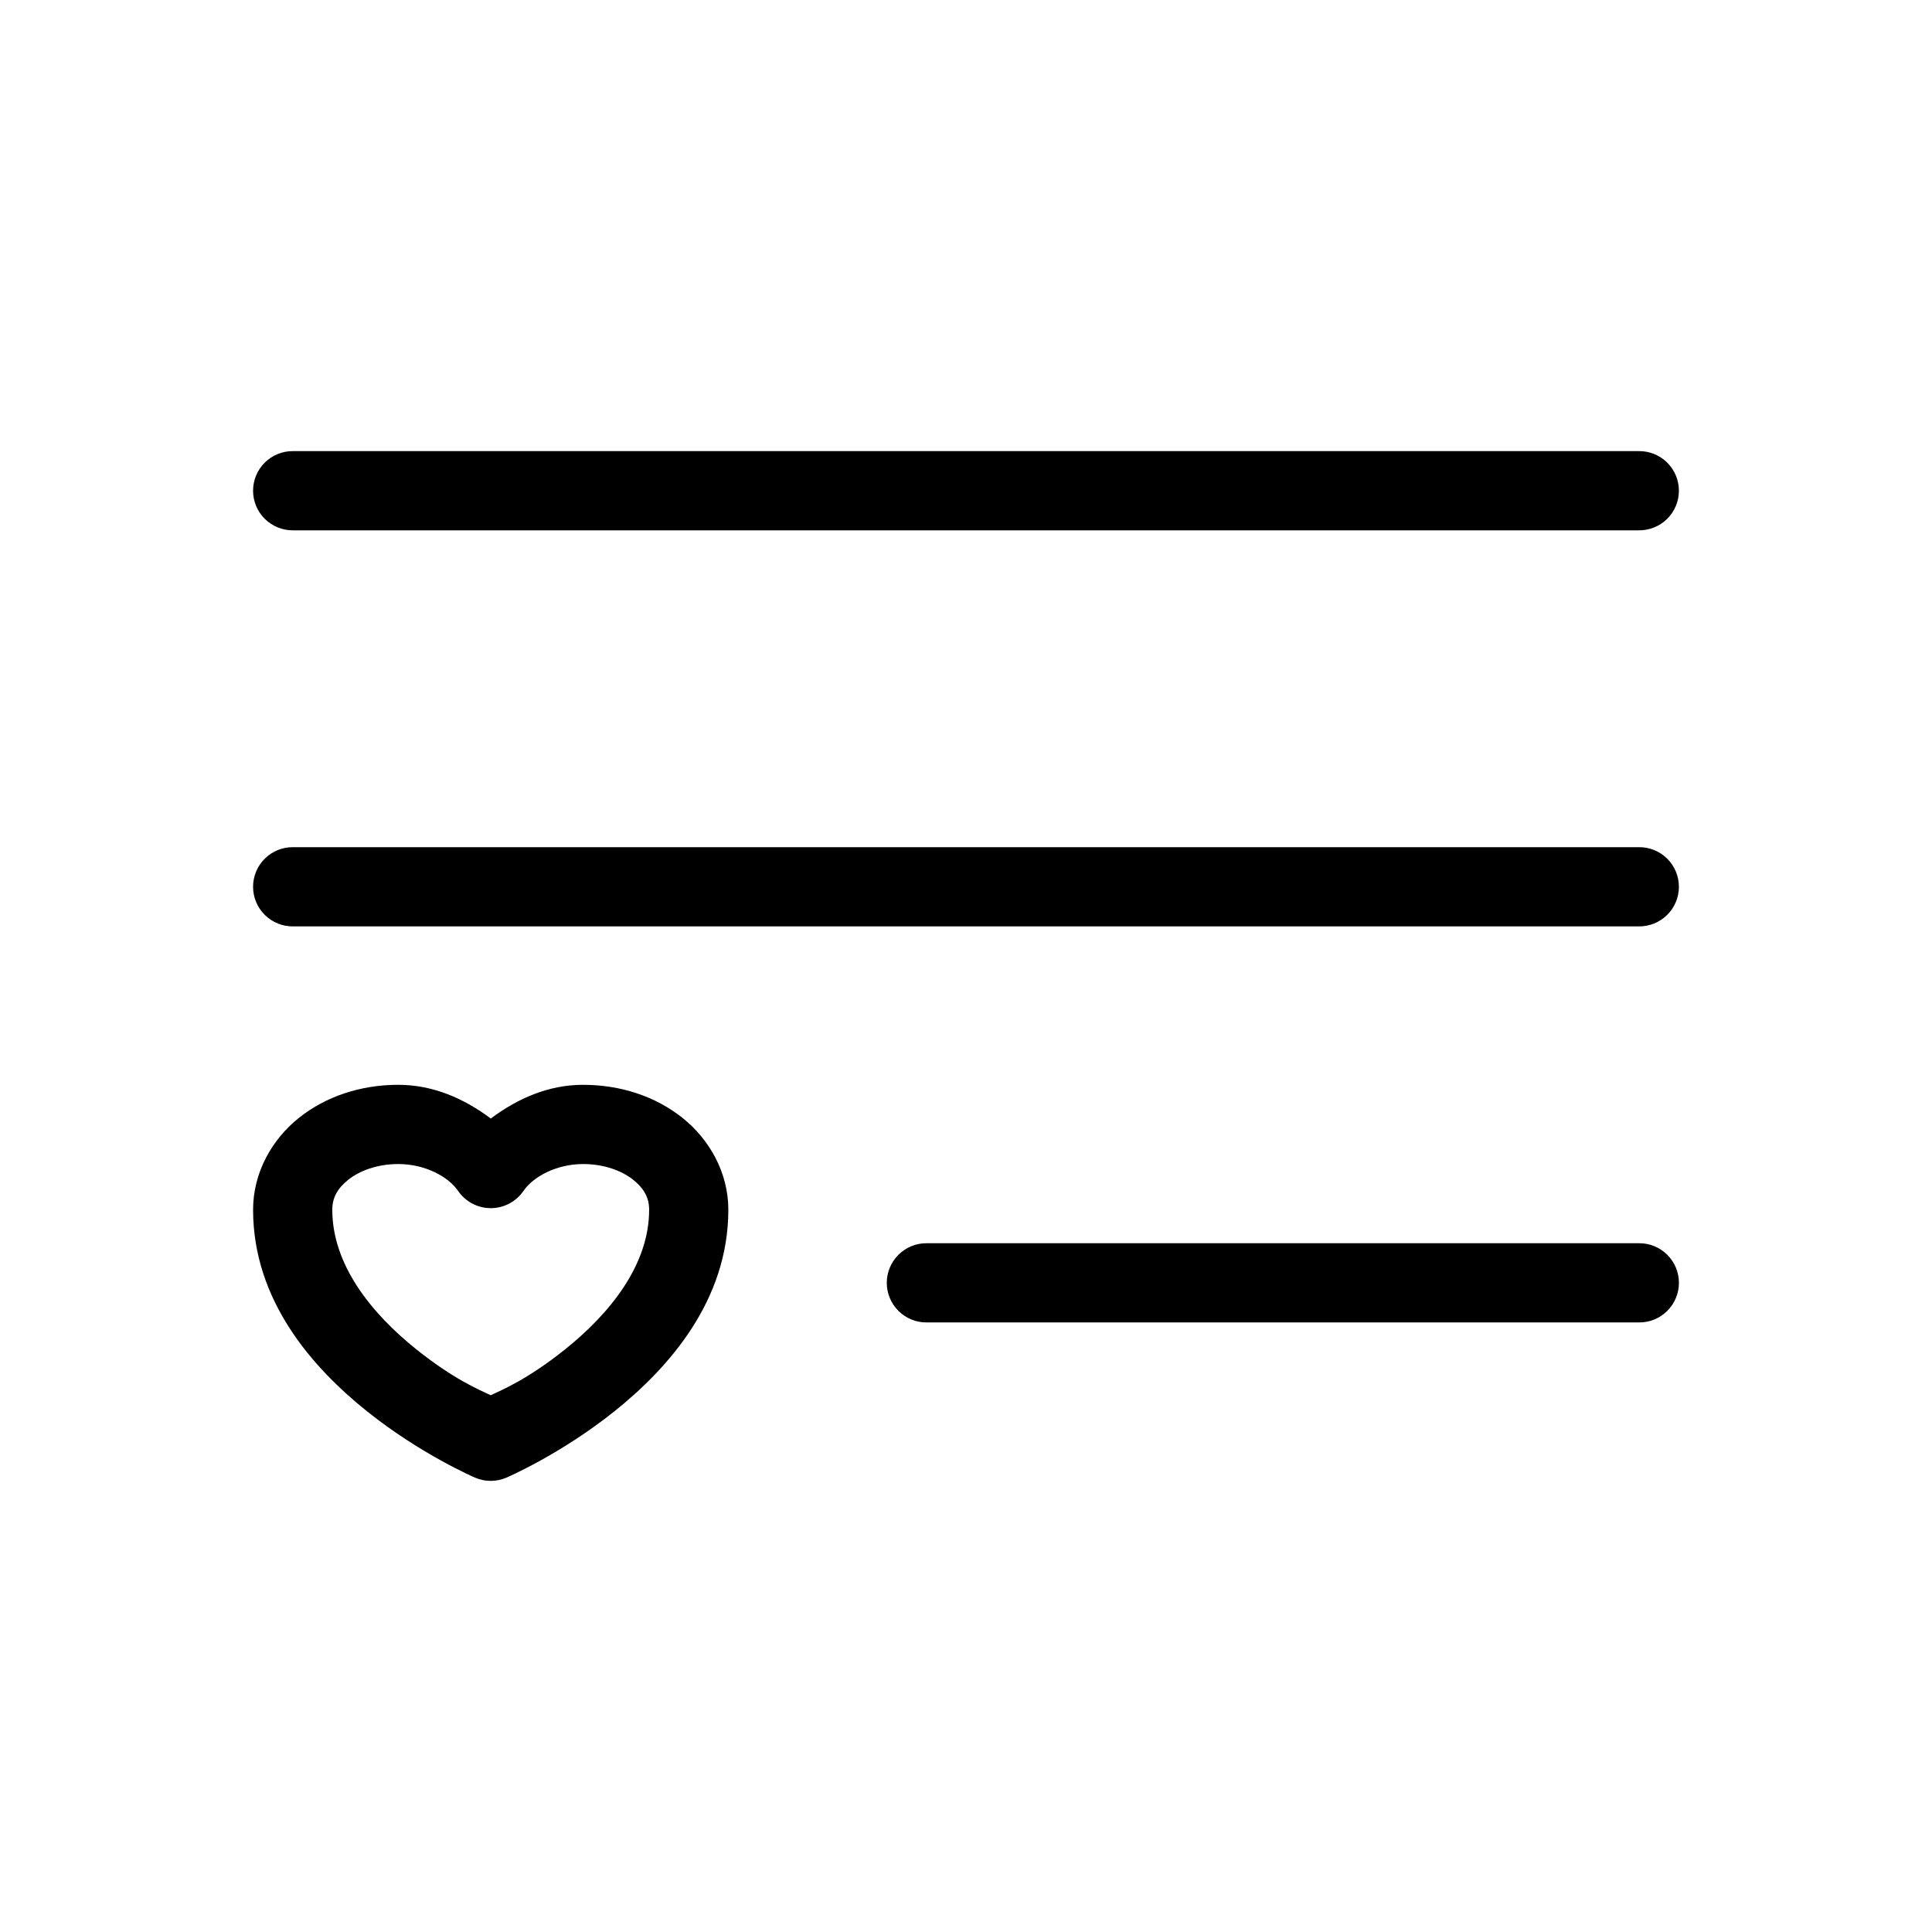
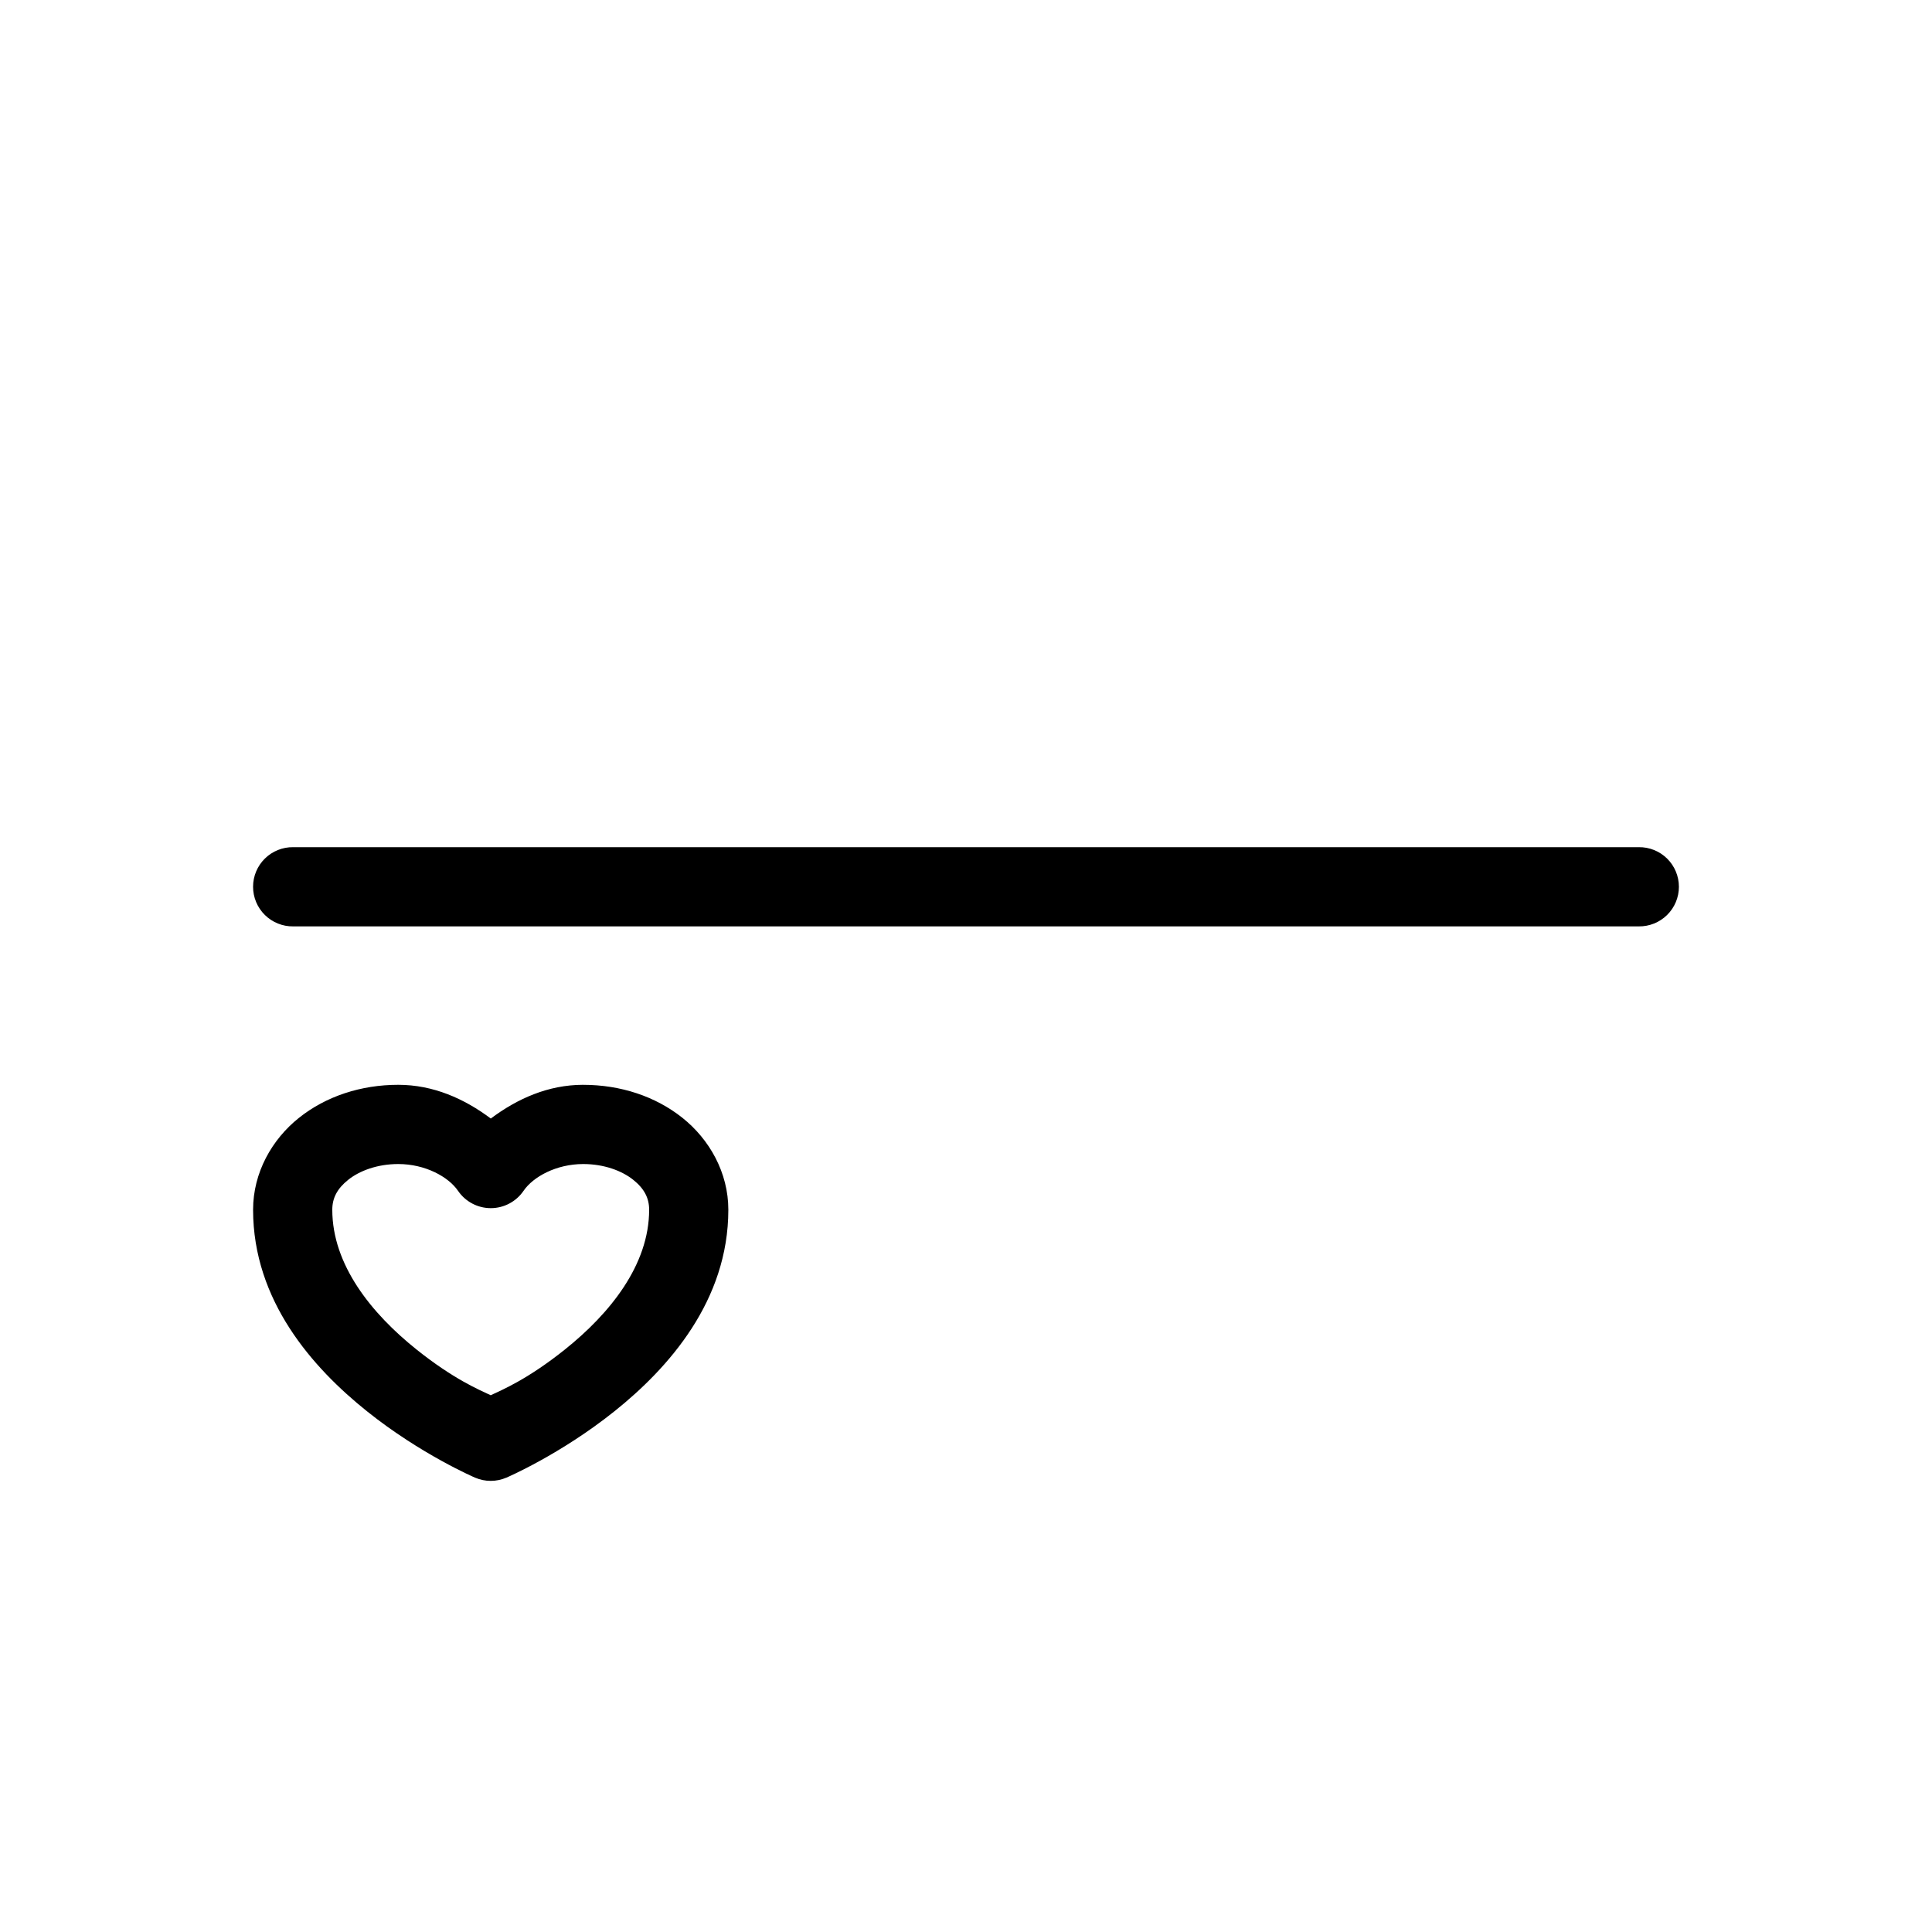
<svg xmlns="http://www.w3.org/2000/svg" fill="#000000" width="800px" height="800px" version="1.1" viewBox="144 144 512 512">
  <g>
    <path d="m298.54 431.49c9.922 0 19.172 3.055 26.32 8.754 7.148 5.699 12.156 14.5 12.156 24.355 0 24.113-15.824 41.922-30.176 53.402s-28.637 17.59-28.637 17.59v-0.004c-2.656 1.148-5.668 1.148-8.32 0 0 0-14.289-6.109-28.637-17.59-14.352-11.48-30.176-29.285-30.176-53.402 0-9.852 5.008-18.656 12.156-24.355 7.148-5.699 16.398-8.754 26.32-8.754 9.258 0.004 17.484 3.664 24.52 8.938 7.023-5.266 15.211-8.93 24.457-8.938l-0.004 0.004h0.02zm0 20.992c-7.117 0.008-13.25 3.367-15.805 7.113-1.957 2.863-5.203 4.578-8.672 4.578s-6.715-1.715-8.672-4.578c-2.559-3.75-8.723-7.113-15.848-7.113-5.535 0-10.262 1.785-13.242 4.16-2.981 2.375-4.242 4.891-4.242 7.953 0 14.641 10.414 27.512 22.305 37.023 9.816 7.852 16.539 10.66 19.68 12.137 3.141-1.473 9.863-4.285 19.68-12.137 11.891-9.512 22.305-22.383 22.305-37.023 0-3.066-1.262-5.578-4.242-7.953-2.981-2.375-7.707-4.16-13.242-4.16z" />
-     <path d="m578.29 473.47c2.809-0.043 5.516 1.047 7.516 3.019 2 1.973 3.129 4.664 3.129 7.473 0 2.812-1.129 5.504-3.129 7.477s-4.707 3.062-7.516 3.019h-188.64c-2.809 0.043-5.516-1.047-7.516-3.019s-3.129-4.664-3.129-7.477c0-2.809 1.129-5.5 3.129-7.473 2-1.973 4.707-3.062 7.516-3.019z" />
    <path d="m221.71 368.51c-2.809-0.043-5.516 1.047-7.519 3.019-2 1.973-3.125 4.664-3.125 7.477 0 2.809 1.125 5.5 3.125 7.473 2.004 1.973 4.711 3.062 7.519 3.023h356.57c2.809 0.039 5.519-1.051 7.519-3.023 2-1.973 3.129-4.664 3.129-7.473 0-2.812-1.129-5.504-3.129-7.477s-4.711-3.062-7.519-3.019z" />
-     <path d="m221.71 263.55c-2.809-0.039-5.516 1.047-7.519 3.019-2 1.973-3.125 4.668-3.125 7.477s1.125 5.5 3.125 7.473c2.004 1.973 4.711 3.062 7.519 3.023h356.57c2.809 0.039 5.519-1.051 7.519-3.023 2-1.973 3.129-4.664 3.129-7.473s-1.129-5.504-3.129-7.477c-2-1.973-4.711-3.059-7.519-3.019z" />
  </g>
</svg>